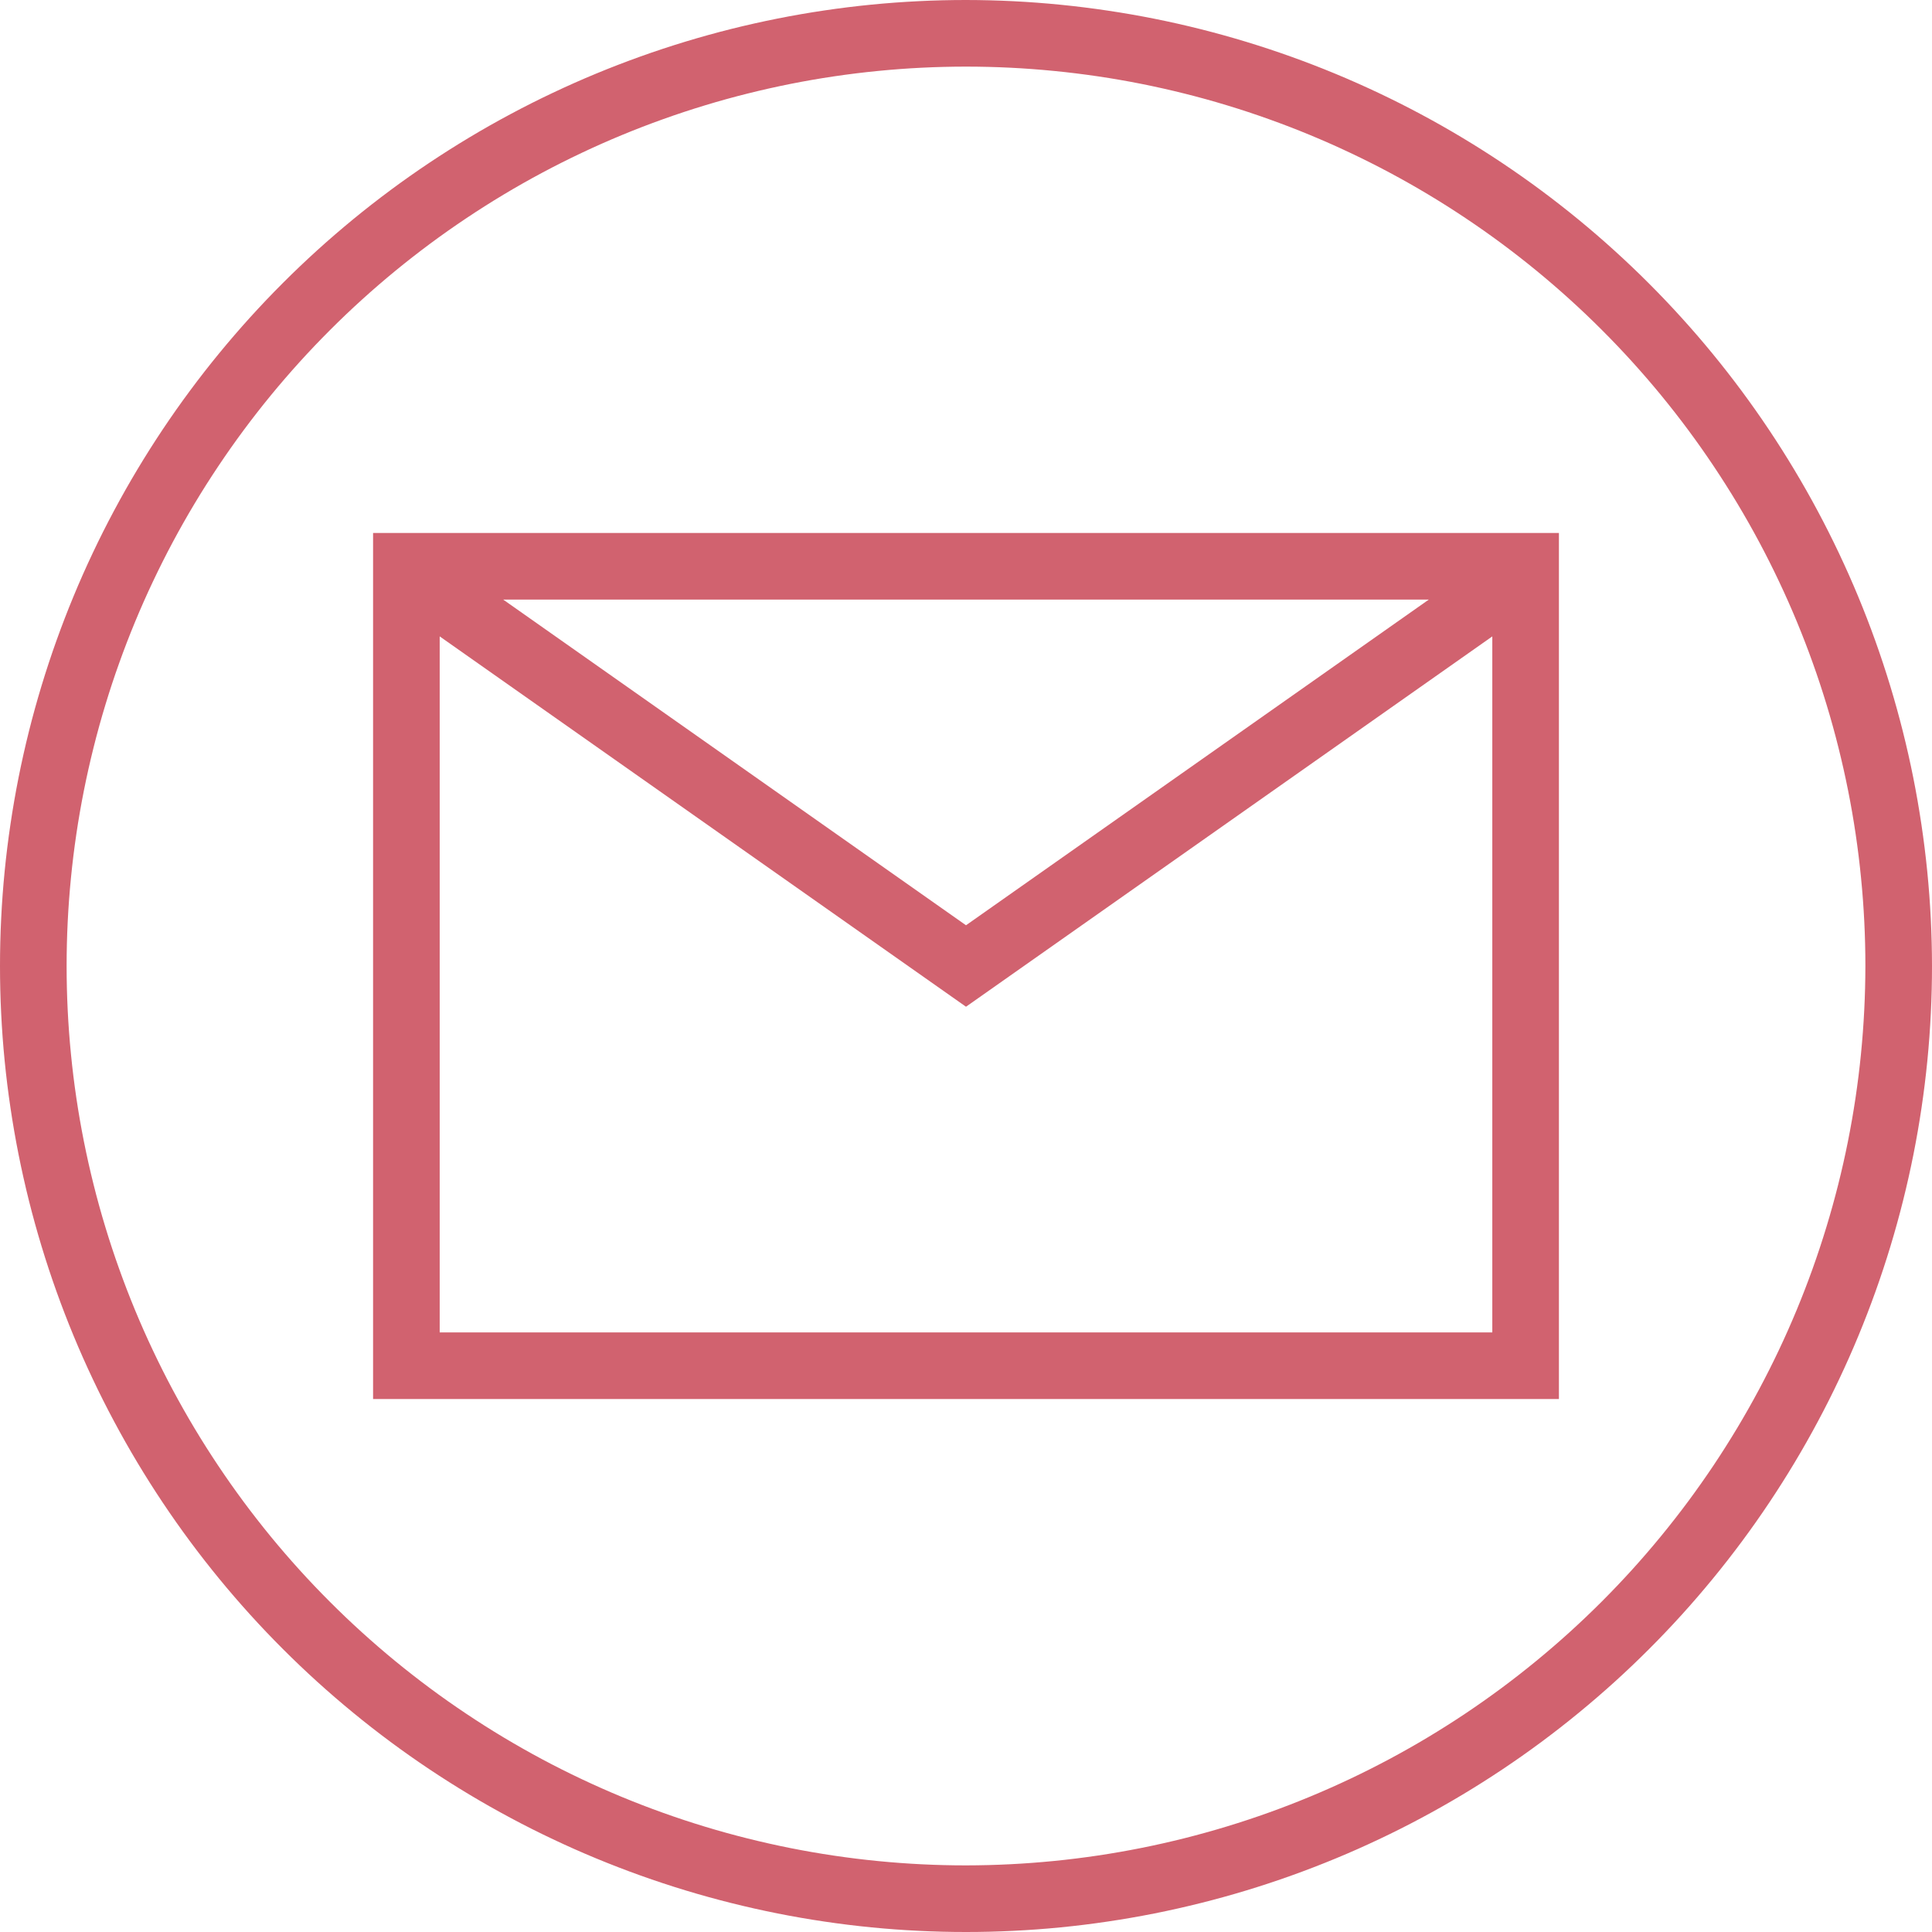
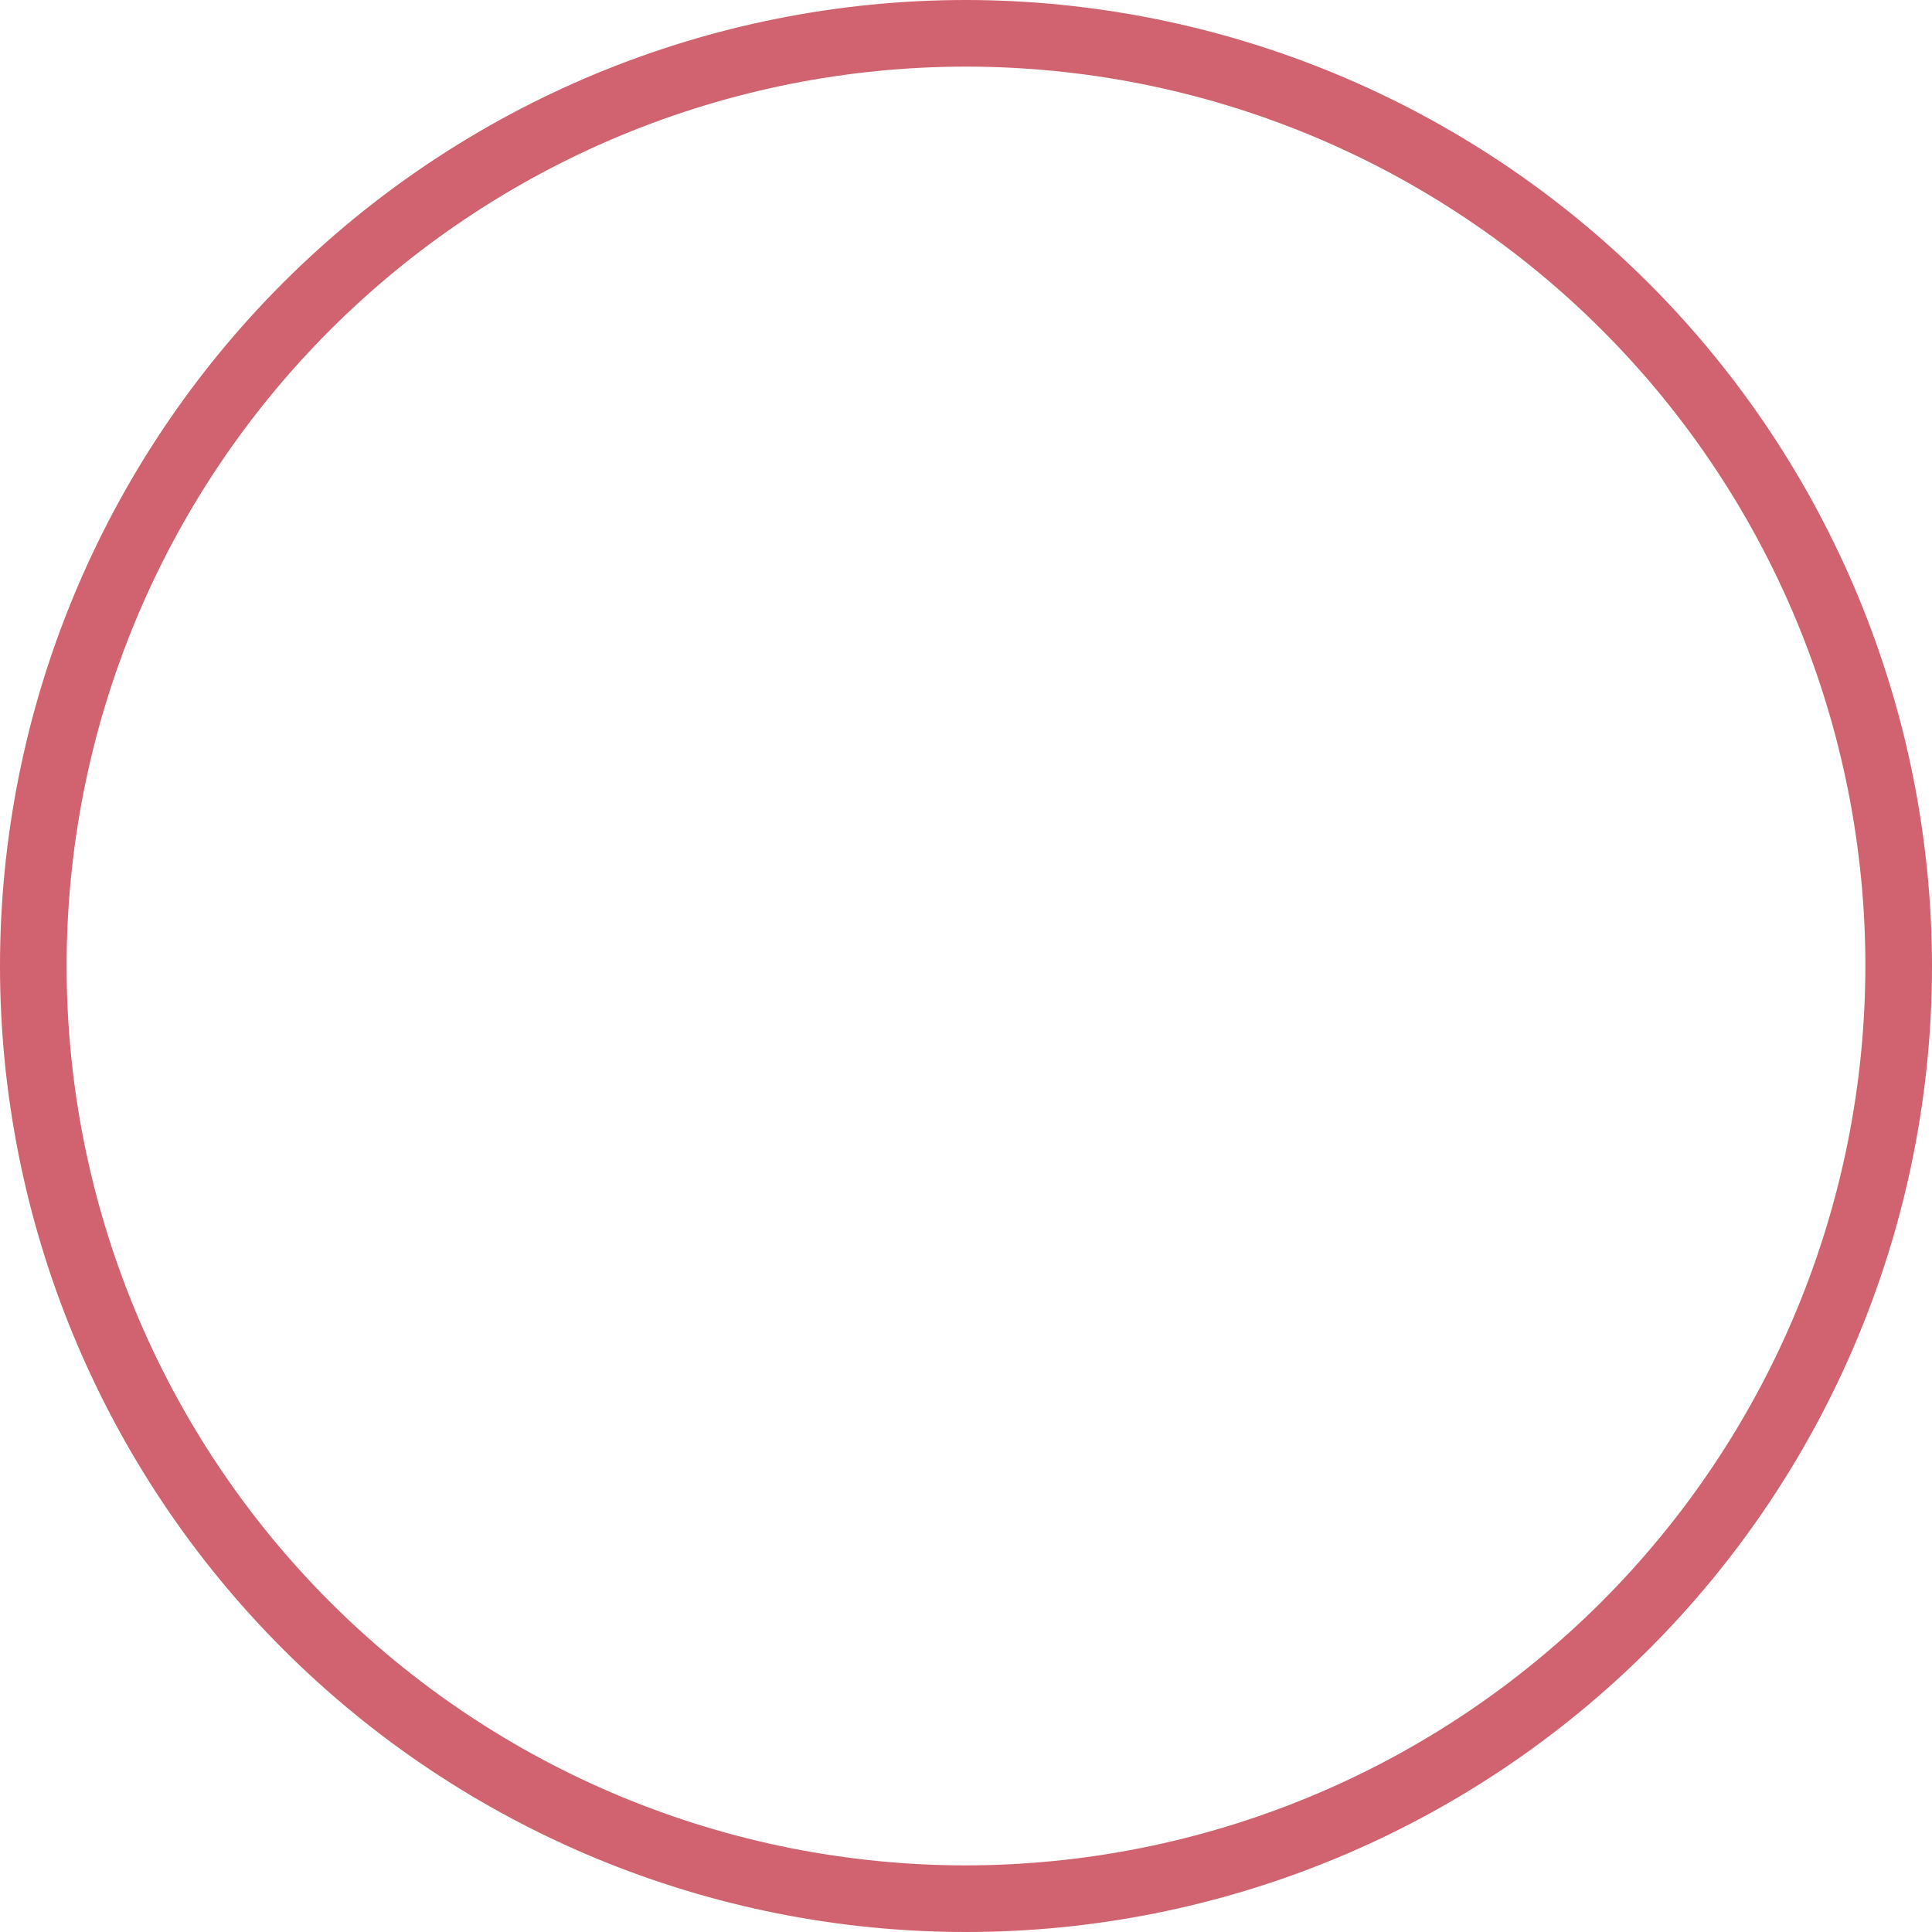
<svg xmlns="http://www.w3.org/2000/svg" width="500" zoomAndPan="magnify" viewBox="0 0 375 375" height="500" preserveAspectRatio="xMidYMid meet" version="1.0">
-   <path fill="#d1626f" d="M 72.414 271.551 L 302.586 271.551 L 302.586 103.449 L 72.414 103.449 Z M 85.344 258.621 L 85.344 123.523 L 187.5 195.406 L 289.656 123.523 L 289.656 258.621 Z M 97.668 116.379 L 277.332 116.379 L 187.5 179.594 Z M 97.668 116.379 " fill-opacity="1" fill-rule="nonzero" />
  <path fill="#d1626f" d="M 187.5 0 C 184.43 0 181.363 0.074 178.301 0.227 C 175.234 0.375 172.176 0.602 169.121 0.902 C 166.066 1.203 163.023 1.578 159.988 2.031 C 156.953 2.48 153.93 3.004 150.922 3.602 C 147.91 4.203 144.918 4.875 141.941 5.617 C 138.965 6.363 136.008 7.184 133.07 8.074 C 130.137 8.965 127.223 9.926 124.332 10.961 C 121.445 11.996 118.582 13.098 115.746 14.273 C 112.91 15.445 110.105 16.691 107.332 18.004 C 104.559 19.312 101.82 20.691 99.113 22.141 C 96.406 23.586 93.738 25.098 91.105 26.676 C 88.473 28.254 85.883 29.895 83.332 31.598 C 80.777 33.305 78.27 35.07 75.805 36.898 C 73.34 38.727 70.922 40.613 68.551 42.559 C 66.18 44.508 63.855 46.512 61.582 48.57 C 59.309 50.633 57.086 52.746 54.918 54.918 C 52.746 57.086 50.633 59.309 48.57 61.582 C 46.512 63.855 44.508 66.18 42.559 68.551 C 40.613 70.922 38.727 73.34 36.898 75.805 C 35.07 78.27 33.305 80.777 31.598 83.332 C 29.895 85.883 28.254 88.473 26.676 91.105 C 25.098 93.738 23.586 96.406 22.141 99.113 C 20.691 101.82 19.312 104.559 18.004 107.332 C 16.691 110.105 15.445 112.91 14.273 115.746 C 13.098 118.582 11.996 121.445 10.961 124.332 C 9.926 127.223 8.965 130.137 8.074 133.07 C 7.184 136.008 6.363 138.965 5.617 141.941 C 4.875 144.918 4.203 147.91 3.602 150.922 C 3.004 153.93 2.48 156.953 2.031 159.988 C 1.578 163.023 1.203 166.066 0.902 169.121 C 0.602 172.176 0.375 175.234 0.227 178.301 C 0.074 181.363 0 184.43 0 187.5 C 0 190.57 0.074 193.637 0.227 196.699 C 0.375 199.766 0.602 202.824 0.902 205.879 C 1.203 208.934 1.578 211.977 2.031 215.012 C 2.48 218.047 3.004 221.07 3.602 224.078 C 4.203 227.09 4.875 230.082 5.617 233.059 C 6.363 236.035 7.184 238.992 8.074 241.93 C 8.965 244.863 9.926 247.777 10.961 250.668 C 11.996 253.555 13.098 256.418 14.273 259.254 C 15.445 262.09 16.691 264.895 18.004 267.668 C 19.312 270.441 20.691 273.18 22.141 275.887 C 23.586 278.594 25.098 281.262 26.676 283.895 C 28.254 286.527 29.895 289.117 31.598 291.668 C 33.305 294.223 35.07 296.73 36.898 299.195 C 38.727 301.66 40.613 304.078 42.559 306.449 C 44.508 308.82 46.512 311.145 48.57 313.418 C 50.633 315.691 52.746 317.914 54.918 320.082 C 57.086 322.254 59.309 324.367 61.582 326.43 C 63.855 328.488 66.18 330.492 68.551 332.438 C 70.922 334.387 73.34 336.273 75.805 338.102 C 78.27 339.93 80.777 341.695 83.332 343.402 C 85.883 345.105 88.473 346.746 91.105 348.324 C 93.738 349.902 96.406 351.414 99.113 352.859 C 101.82 354.309 104.559 355.688 107.332 356.996 C 110.105 358.309 112.91 359.555 115.746 360.727 C 118.582 361.902 121.445 363.004 124.332 364.039 C 127.223 365.074 130.137 366.035 133.07 366.926 C 136.008 367.816 138.965 368.637 141.941 369.379 C 144.918 370.125 147.91 370.797 150.922 371.398 C 153.93 371.996 156.953 372.52 159.988 372.969 C 163.023 373.422 166.066 373.797 169.121 374.098 C 172.176 374.398 175.234 374.625 178.301 374.773 C 181.363 374.926 184.43 375 187.5 375 C 190.57 375 193.637 374.926 196.699 374.773 C 199.766 374.625 202.824 374.398 205.879 374.098 C 208.934 373.797 211.977 373.422 215.012 372.969 C 218.047 372.52 221.07 371.996 224.078 371.398 C 227.09 370.797 230.082 370.125 233.059 369.379 C 236.035 368.637 238.992 367.816 241.93 366.926 C 244.863 366.035 247.777 365.074 250.668 364.039 C 253.555 363.004 256.418 361.902 259.254 360.727 C 262.09 359.555 264.895 358.309 267.668 356.996 C 270.441 355.688 273.18 354.309 275.887 352.859 C 278.594 351.414 281.262 349.902 283.895 348.324 C 286.527 346.746 289.117 345.105 291.668 343.402 C 294.223 341.695 296.73 339.93 299.195 338.102 C 301.66 336.273 304.078 334.387 306.449 332.438 C 308.82 330.492 311.145 328.488 313.418 326.43 C 315.691 324.367 317.914 322.254 320.082 320.082 C 322.254 317.914 324.367 315.691 326.43 313.418 C 328.488 311.145 330.492 308.82 332.438 306.449 C 334.387 304.078 336.273 301.66 338.102 299.195 C 339.93 296.73 341.695 294.223 343.402 291.668 C 345.105 289.117 346.746 286.527 348.324 283.895 C 349.902 281.262 351.414 278.594 352.859 275.887 C 354.309 273.18 355.688 270.441 356.996 267.668 C 358.309 264.895 359.555 262.09 360.727 259.254 C 361.902 256.418 363.004 253.555 364.039 250.668 C 365.074 247.777 366.035 244.863 366.926 241.93 C 367.816 238.992 368.637 236.035 369.379 233.059 C 370.125 230.082 370.797 227.09 371.398 224.078 C 371.996 221.07 372.52 218.047 372.969 215.012 C 373.422 211.977 373.797 208.934 374.098 205.879 C 374.398 202.824 374.625 199.766 374.773 196.699 C 374.926 193.637 375 190.57 375 187.5 C 374.996 184.434 374.918 181.367 374.766 178.305 C 374.609 175.238 374.383 172.18 374.078 169.129 C 373.773 166.074 373.395 163.031 372.941 160 C 372.488 156.965 371.965 153.945 371.363 150.934 C 370.762 147.926 370.086 144.934 369.34 141.961 C 368.59 138.984 367.77 136.031 366.879 133.094 C 365.984 130.16 365.023 127.25 363.988 124.363 C 362.953 121.473 361.848 118.613 360.672 115.781 C 359.496 112.945 358.25 110.145 356.938 107.371 C 355.625 104.598 354.246 101.859 352.797 99.156 C 351.352 96.449 349.836 93.781 348.258 91.152 C 346.68 88.523 345.039 85.93 343.336 83.383 C 341.629 80.832 339.863 78.324 338.035 75.859 C 336.207 73.398 334.32 70.98 332.375 68.609 C 330.43 66.238 328.426 63.914 326.363 61.645 C 324.305 59.371 322.188 57.148 320.02 54.98 C 317.852 52.812 315.629 50.695 313.355 48.637 C 311.086 46.574 308.762 44.57 306.391 42.625 C 304.02 40.68 301.602 38.793 299.141 36.965 C 296.676 35.137 294.168 33.371 291.617 31.664 C 289.07 29.961 286.477 28.32 283.848 26.742 C 281.219 25.164 278.551 23.648 275.844 22.203 C 273.141 20.754 270.402 19.375 267.629 18.062 C 264.855 16.75 262.055 15.504 259.219 14.328 C 256.387 13.152 253.527 12.047 250.637 11.012 C 247.75 9.977 244.84 9.016 241.906 8.121 C 238.969 7.23 236.016 6.41 233.039 5.66 C 230.066 4.914 227.074 4.238 224.066 3.637 C 221.055 3.035 218.035 2.512 215 2.059 C 211.969 1.605 208.926 1.227 205.871 0.922 C 202.82 0.617 199.762 0.391 196.695 0.234 C 193.633 0.082 190.566 0.004 187.5 0 Z M 187.5 362.07 C 184.645 362.07 181.789 362 178.934 361.859 C 176.082 361.719 173.234 361.508 170.391 361.227 C 167.547 360.949 164.711 360.598 161.887 360.18 C 159.059 359.762 156.246 359.273 153.441 358.715 C 150.641 358.156 147.855 357.531 145.082 356.836 C 142.312 356.145 139.559 355.383 136.824 354.551 C 134.09 353.723 131.379 352.828 128.691 351.863 C 126 350.902 123.336 349.875 120.695 348.781 C 118.055 347.688 115.445 346.531 112.863 345.309 C 110.281 344.086 107.727 342.805 105.207 341.457 C 102.688 340.109 100.203 338.703 97.754 337.234 C 95.305 335.766 92.891 334.234 90.516 332.648 C 88.141 331.062 85.805 329.418 83.508 327.715 C 81.215 326.012 78.965 324.258 76.754 322.445 C 74.547 320.633 72.383 318.766 70.266 316.848 C 68.148 314.93 66.082 312.961 64.062 310.938 C 62.039 308.918 60.07 306.852 58.152 304.734 C 56.234 302.617 54.367 300.453 52.555 298.246 C 50.742 296.035 48.988 293.785 47.285 291.492 C 45.582 289.195 43.938 286.859 42.352 284.484 C 40.766 282.109 39.234 279.695 37.766 277.246 C 36.297 274.797 34.891 272.312 33.543 269.793 C 32.195 267.273 30.914 264.719 29.691 262.137 C 28.469 259.555 27.312 256.945 26.219 254.305 C 25.125 251.664 24.098 249 23.137 246.309 C 22.172 243.621 21.277 240.91 20.449 238.176 C 19.617 235.441 18.855 232.688 18.164 229.918 C 17.469 227.145 16.844 224.359 16.285 221.559 C 15.727 218.754 15.238 215.941 14.82 213.113 C 14.402 210.289 14.051 207.453 13.773 204.609 C 13.492 201.766 13.281 198.918 13.141 196.066 C 13 193.211 12.93 190.355 12.93 187.5 C 12.93 184.645 13 181.789 13.141 178.934 C 13.281 176.082 13.492 173.234 13.773 170.391 C 14.051 167.547 14.402 164.711 14.82 161.887 C 15.238 159.059 15.727 156.246 16.285 153.441 C 16.844 150.641 17.469 147.855 18.164 145.082 C 18.855 142.312 19.617 139.559 20.449 136.824 C 21.277 134.09 22.172 131.379 23.137 128.691 C 24.098 126 25.125 123.336 26.219 120.695 C 27.312 118.055 28.469 115.445 29.691 112.863 C 30.914 110.281 32.195 107.727 33.543 105.207 C 34.891 102.688 36.297 100.203 37.766 97.754 C 39.234 95.305 40.766 92.891 42.352 90.516 C 43.938 88.141 45.582 85.805 47.285 83.508 C 48.988 81.215 50.742 78.965 52.555 76.754 C 54.367 74.547 56.234 72.383 58.152 70.266 C 60.07 68.148 62.039 66.082 64.062 64.062 C 66.082 62.039 68.148 60.07 70.266 58.152 C 72.383 56.234 74.547 54.367 76.754 52.555 C 78.965 50.742 81.215 48.988 83.508 47.285 C 85.805 45.582 88.141 43.938 90.516 42.352 C 92.891 40.766 95.305 39.234 97.754 37.766 C 100.203 36.297 102.688 34.891 105.207 33.543 C 107.727 32.195 110.281 30.914 112.863 29.691 C 115.445 28.469 118.055 27.312 120.695 26.219 C 123.336 25.125 126 24.098 128.691 23.137 C 131.379 22.172 134.09 21.277 136.824 20.449 C 139.559 19.617 142.312 18.855 145.082 18.164 C 147.855 17.469 150.641 16.844 153.441 16.285 C 156.246 15.727 159.059 15.238 161.887 14.82 C 164.711 14.402 167.547 14.051 170.391 13.773 C 173.234 13.492 176.082 13.281 178.934 13.141 C 181.789 13 184.645 12.93 187.5 12.93 C 190.355 12.93 193.211 13 196.066 13.141 C 198.918 13.281 201.766 13.492 204.609 13.773 C 207.453 14.051 210.289 14.402 213.113 14.82 C 215.941 15.238 218.754 15.727 221.559 16.285 C 224.359 16.844 227.145 17.469 229.918 18.164 C 232.688 18.855 235.441 19.617 238.176 20.449 C 240.91 21.277 243.621 22.172 246.309 23.137 C 249 24.098 251.664 25.125 254.305 26.219 C 256.945 27.312 259.555 28.469 262.137 29.691 C 264.719 30.914 267.273 32.195 269.793 33.543 C 272.312 34.891 274.797 36.297 277.246 37.766 C 279.695 39.234 282.109 40.766 284.484 42.352 C 286.859 43.938 289.195 45.582 291.492 47.285 C 293.785 48.988 296.035 50.742 298.246 52.555 C 300.453 54.367 302.617 56.234 304.734 58.152 C 306.852 60.07 308.918 62.039 310.938 64.062 C 312.961 66.082 314.93 68.148 316.848 70.266 C 318.766 72.383 320.633 74.547 322.445 76.754 C 324.258 78.965 326.012 81.215 327.715 83.508 C 329.418 85.805 331.062 88.141 332.648 90.516 C 334.234 92.891 335.766 95.305 337.234 97.754 C 338.703 100.203 340.109 102.688 341.457 105.207 C 342.805 107.727 344.086 110.281 345.309 112.863 C 346.531 115.445 347.688 118.055 348.781 120.695 C 349.875 123.336 350.902 126 351.863 128.691 C 352.828 131.379 353.723 134.09 354.551 136.824 C 355.383 139.559 356.145 142.312 356.836 145.082 C 357.531 147.855 358.156 150.641 358.715 153.441 C 359.273 156.246 359.762 159.059 360.18 161.887 C 360.598 164.711 360.949 167.547 361.227 170.391 C 361.508 173.234 361.719 176.082 361.859 178.934 C 362 181.789 362.07 184.645 362.07 187.5 C 362.066 190.355 361.992 193.211 361.848 196.062 C 361.707 198.914 361.492 201.762 361.211 204.605 C 360.93 207.445 360.574 210.281 360.156 213.105 C 359.734 215.93 359.242 218.742 358.684 221.543 C 358.125 224.344 357.496 227.129 356.801 229.898 C 356.102 232.668 355.34 235.422 354.508 238.152 C 353.676 240.887 352.781 243.598 351.816 246.285 C 350.852 248.973 349.824 251.637 348.73 254.273 C 347.633 256.914 346.477 259.523 345.254 262.105 C 344.031 264.684 342.746 267.234 341.398 269.754 C 340.051 272.27 338.645 274.754 337.176 277.203 C 335.703 279.652 334.176 282.066 332.59 284.441 C 331 286.812 329.355 289.148 327.656 291.441 C 325.953 293.734 324.195 295.984 322.383 298.191 C 320.57 300.402 318.707 302.562 316.789 304.68 C 314.871 306.793 312.902 308.863 310.883 310.883 C 308.863 312.902 306.793 314.871 304.68 316.789 C 302.562 318.707 300.402 320.57 298.191 322.383 C 295.984 324.195 293.734 325.953 291.441 327.656 C 289.148 329.355 286.812 331 284.441 332.59 C 282.066 334.176 279.652 335.703 277.203 337.176 C 274.754 338.645 272.27 340.051 269.754 341.398 C 267.234 342.746 264.684 344.031 262.105 345.254 C 259.523 346.477 256.914 347.633 254.273 348.73 C 251.637 349.824 248.973 350.852 246.285 351.816 C 243.598 352.781 240.887 353.676 238.152 354.508 C 235.422 355.34 232.668 356.102 229.898 356.801 C 227.129 357.496 224.344 358.125 221.543 358.684 C 218.742 359.242 215.93 359.734 213.105 360.156 C 210.281 360.574 207.445 360.93 204.605 361.211 C 201.762 361.492 198.914 361.707 196.062 361.848 C 193.211 361.992 190.355 362.066 187.5 362.07 Z M 187.5 362.07 " fill-opacity="1" fill-rule="nonzero" />
</svg>